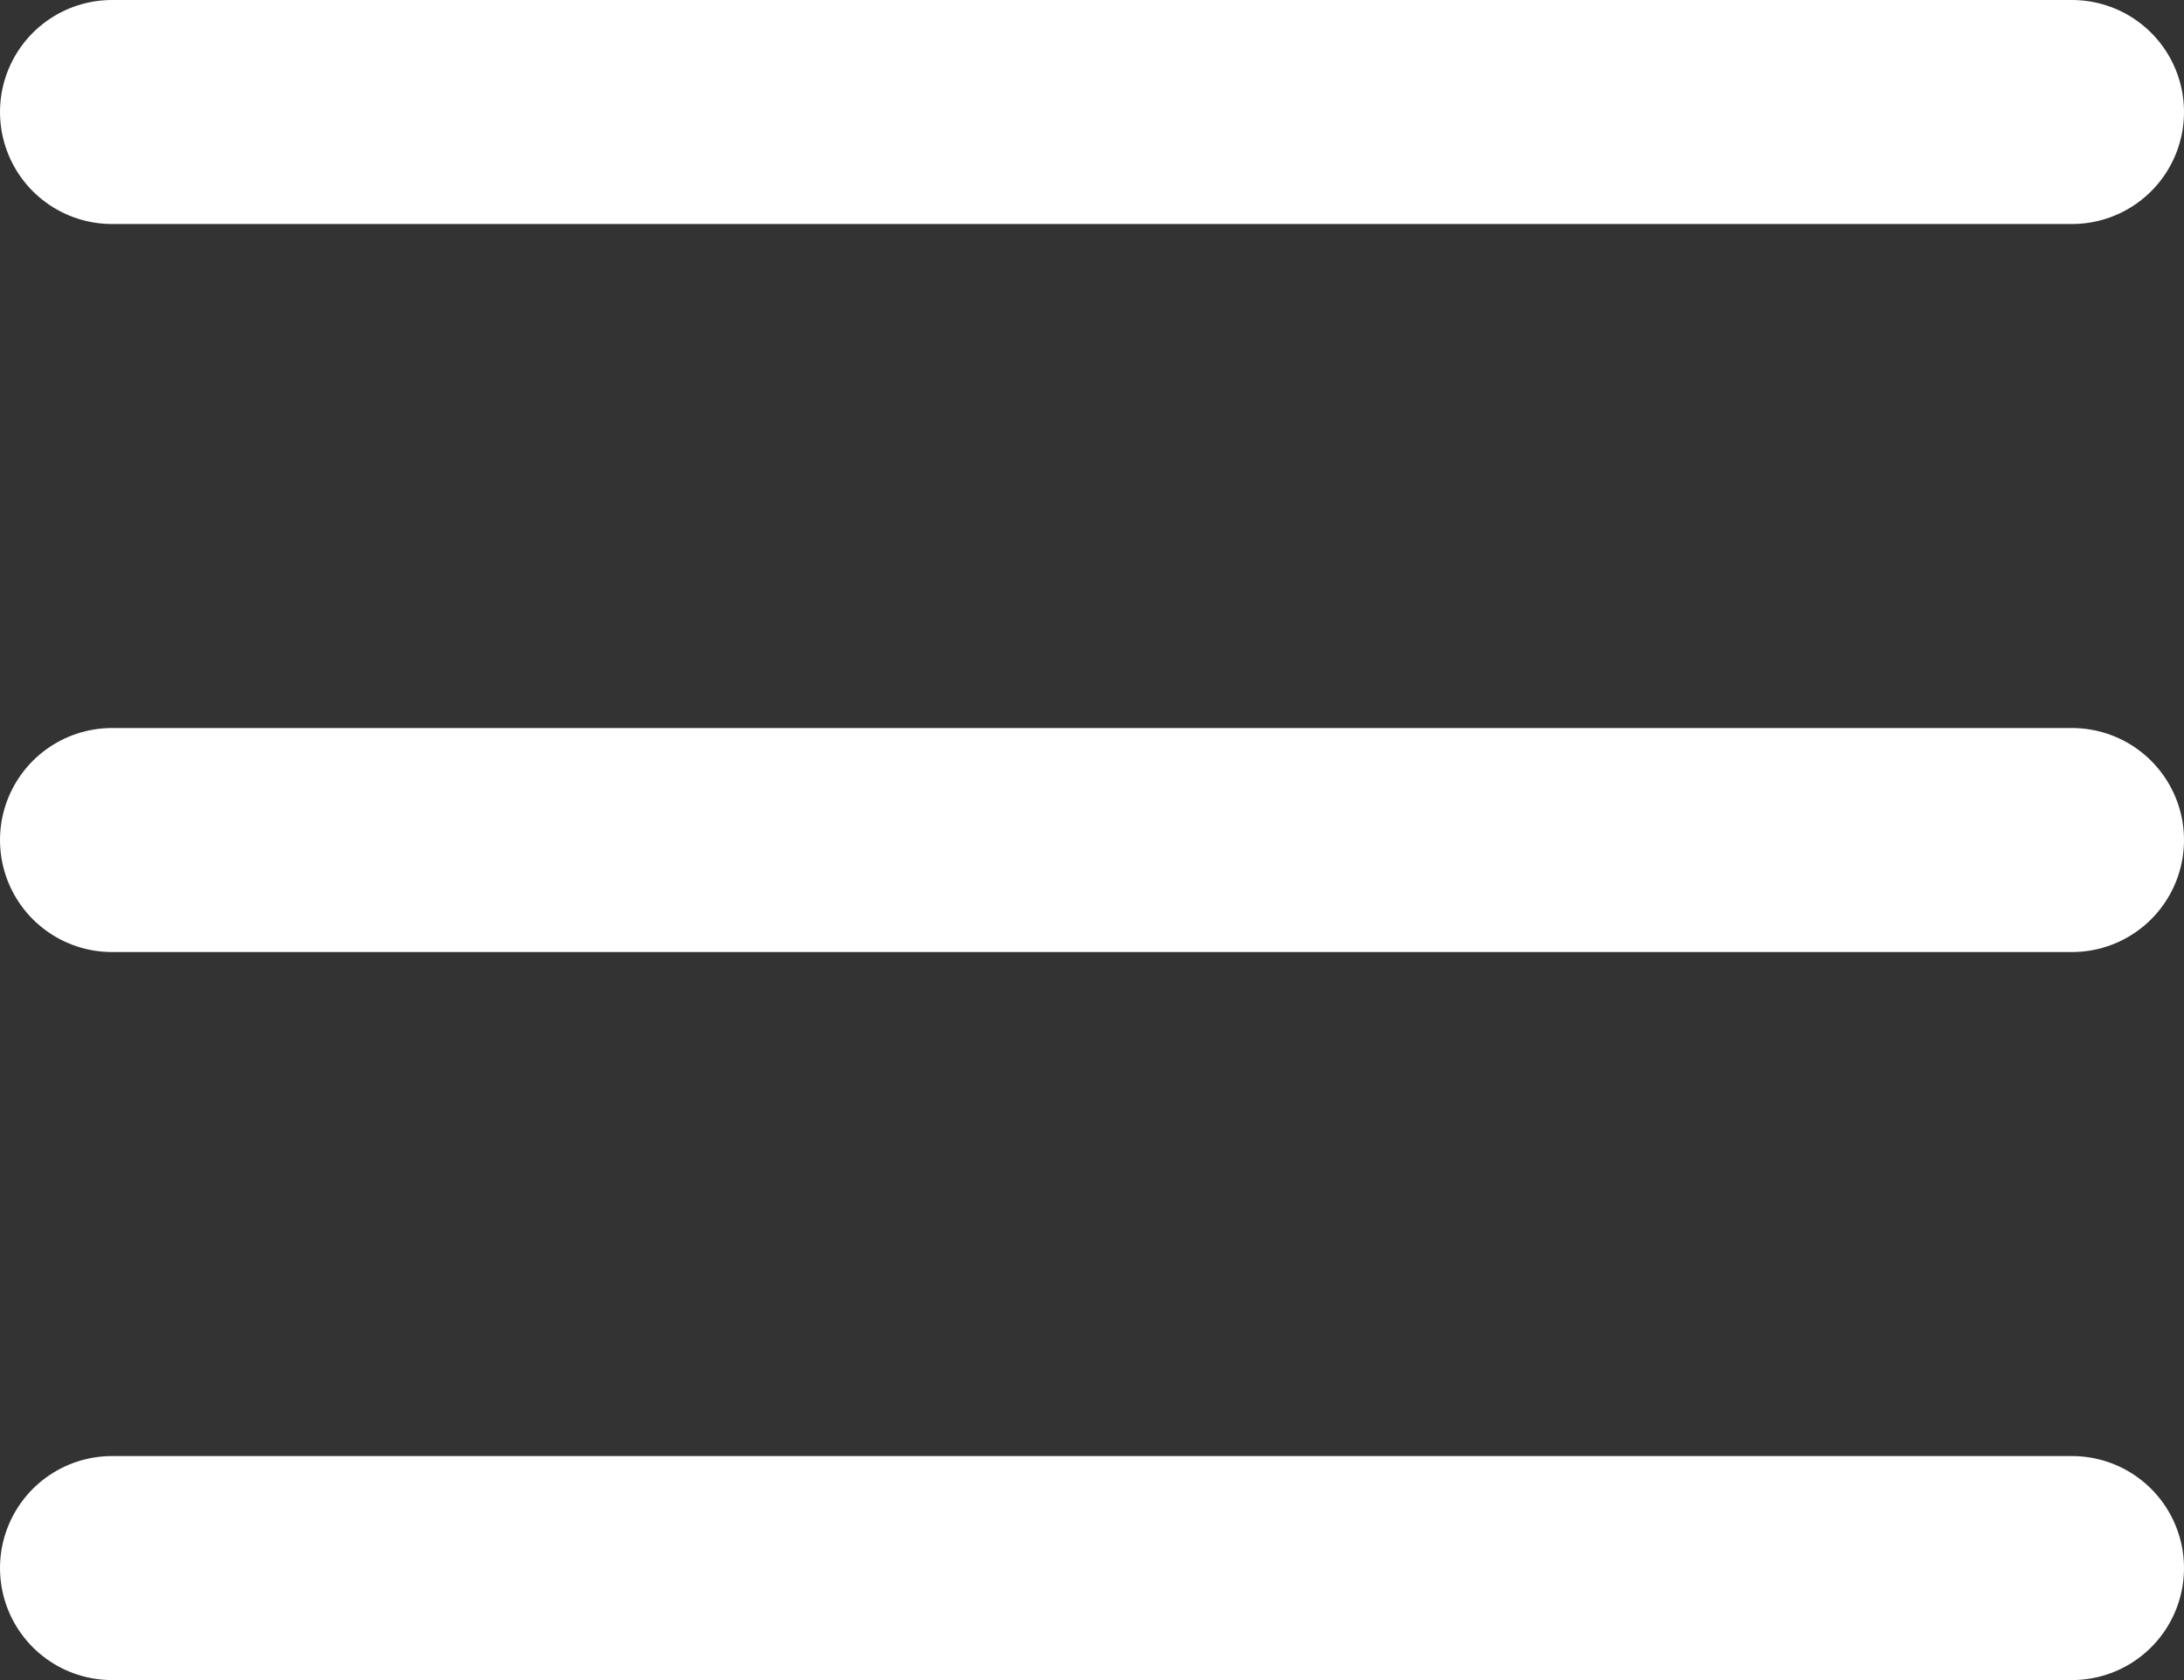
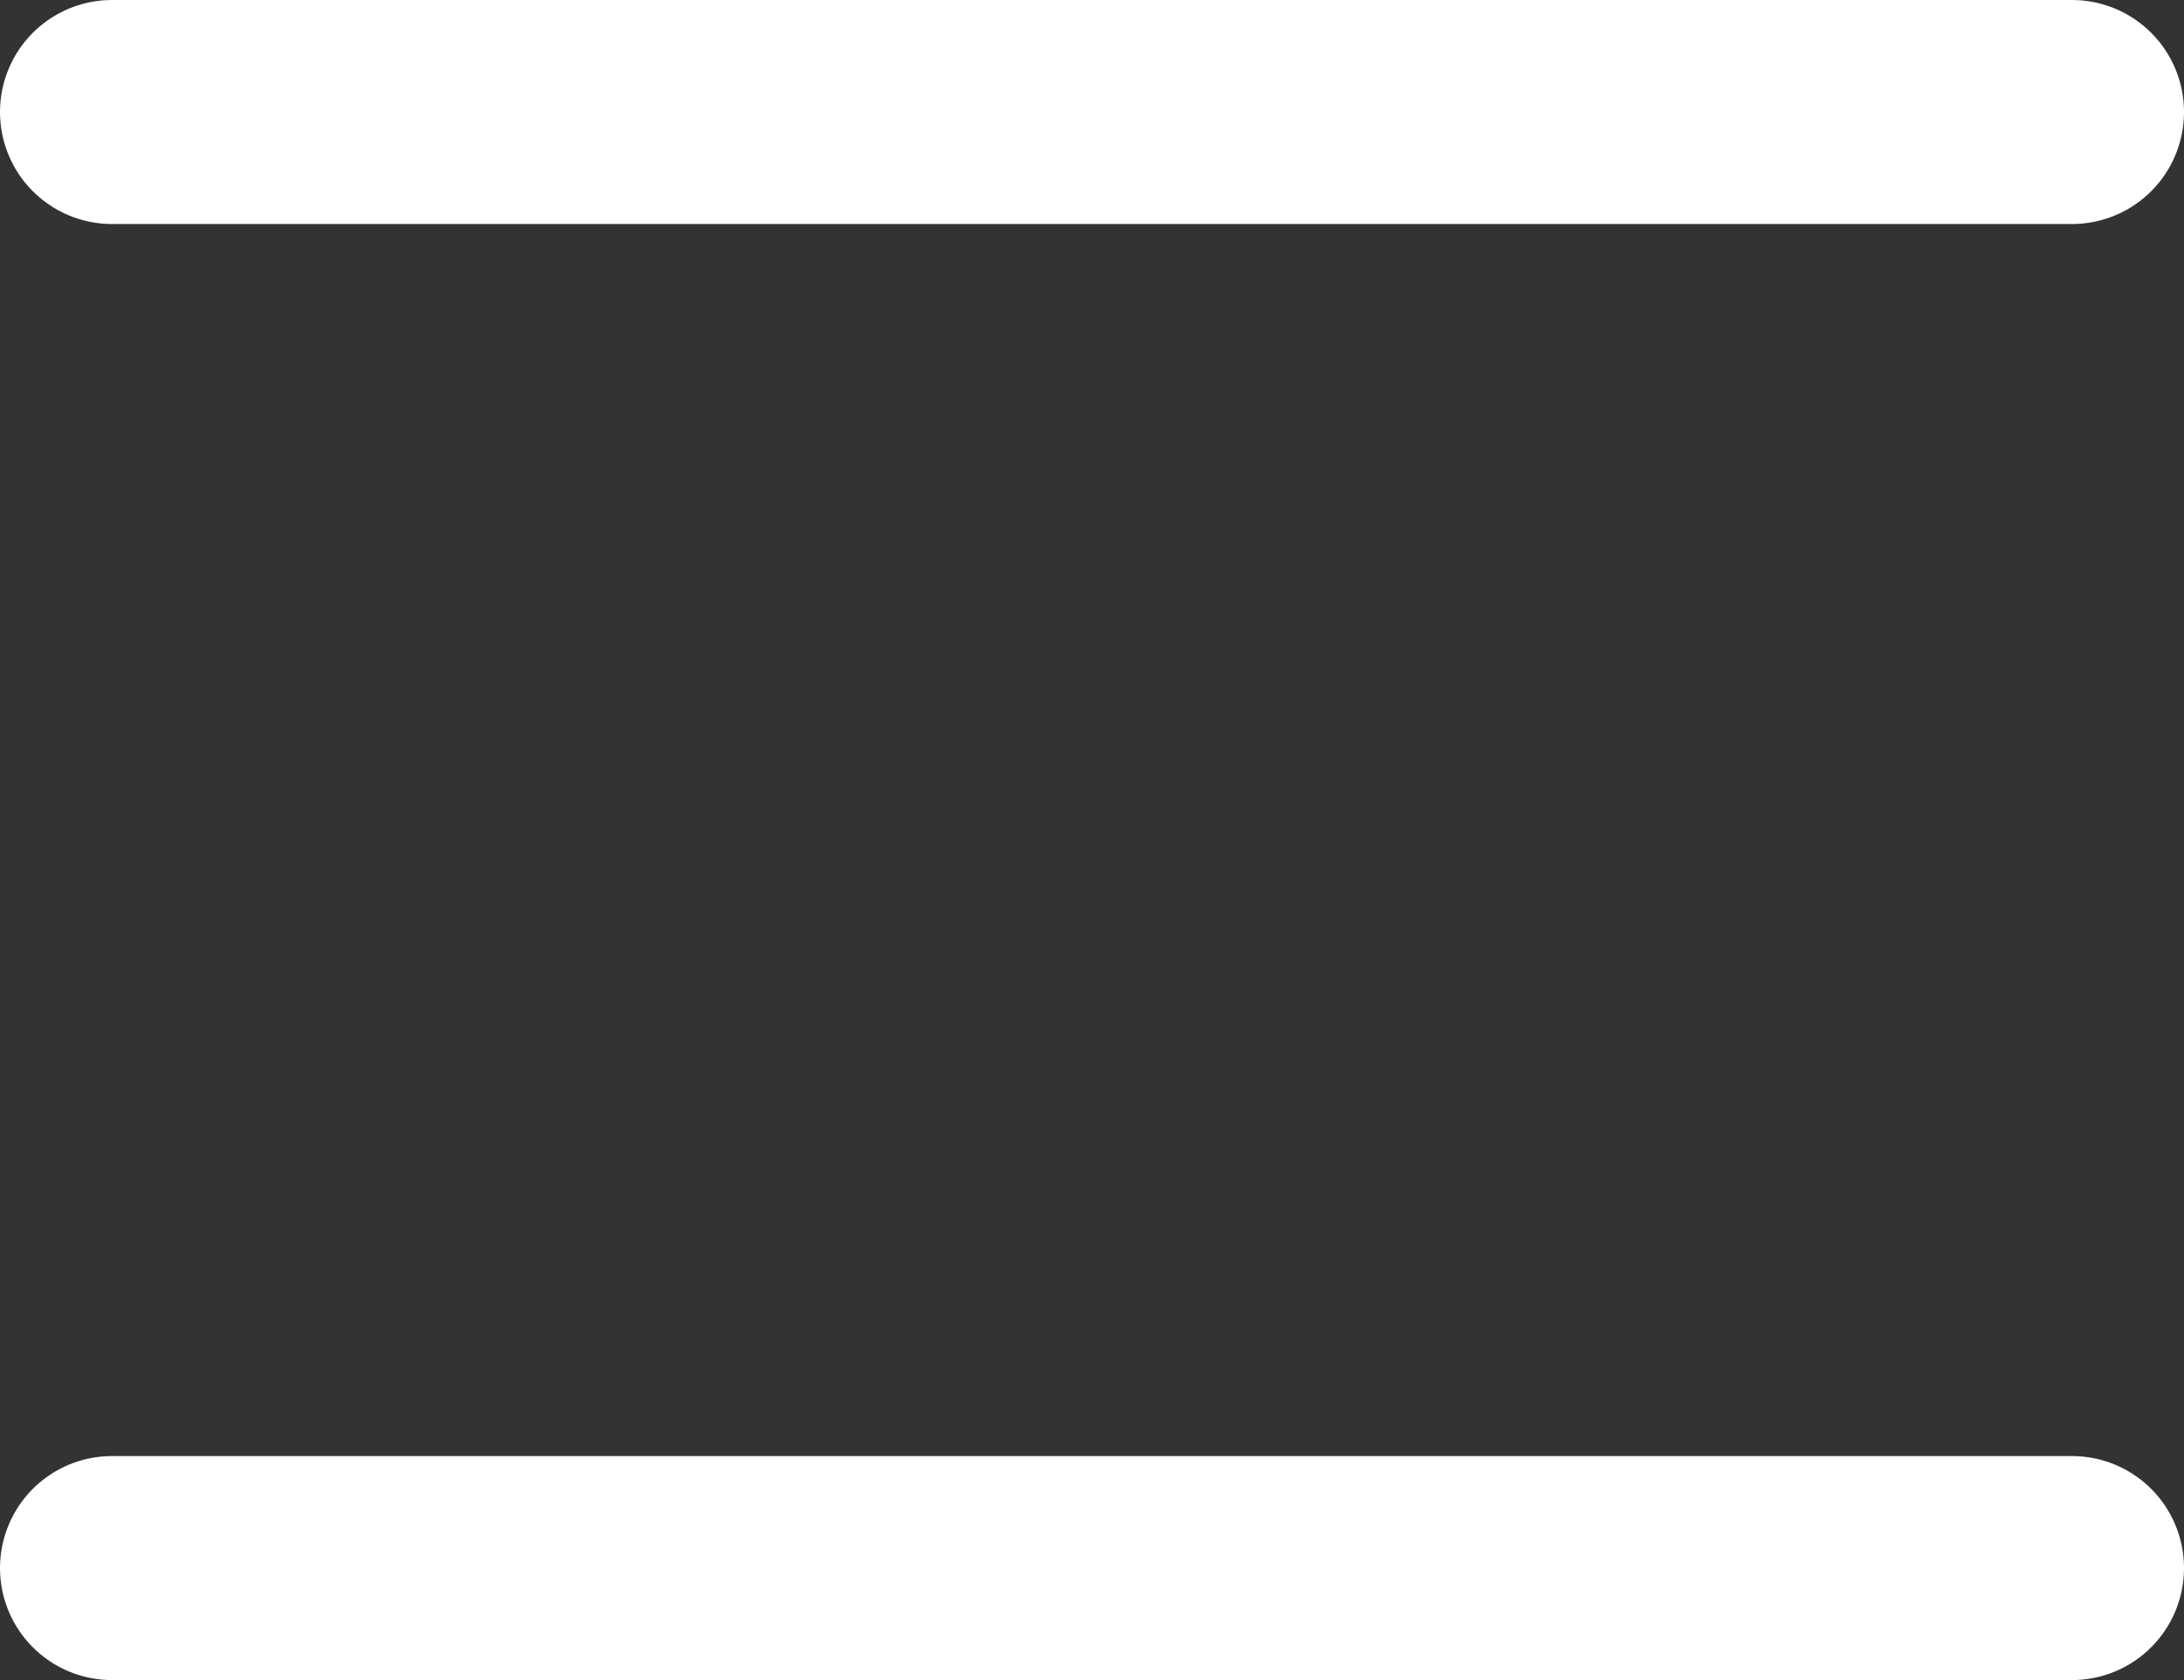
<svg xmlns="http://www.w3.org/2000/svg" width="39" height="30" viewBox="0 0 39 30">
  <rect x="0" y="0" width="39" height="30" fill="#333333" stroke="none" />
  <defs>
    <clipPath id="clip-path">
      <rect id="矩形_132" data-name="矩形 132" width="39" height="30" transform="translate(0.008 -0.317)" fill="none" stroke="#fff" stroke-width="1" />
    </clipPath>
  </defs>
  <g id="组_11" data-name="组 11" transform="translate(-0.008 0.317)" clip-path="url(#clip-path)">
    <line id="直线_6" data-name="直线 6" x2="35" transform="translate(2.008 1.683)" fill="none" stroke="#fff" stroke-linecap="round" stroke-linejoin="round" stroke-width="4" />
-     <line id="直线_7" data-name="直线 7" x2="35" transform="translate(2.008 14.683)" fill="none" stroke="#fff" stroke-linecap="round" stroke-linejoin="round" stroke-width="4" />
    <line id="直线_8" data-name="直线 8" x2="35" transform="translate(2.008 27.683)" fill="none" stroke="#fff" stroke-linecap="round" stroke-linejoin="round" stroke-width="4" />
  </g>
</svg>